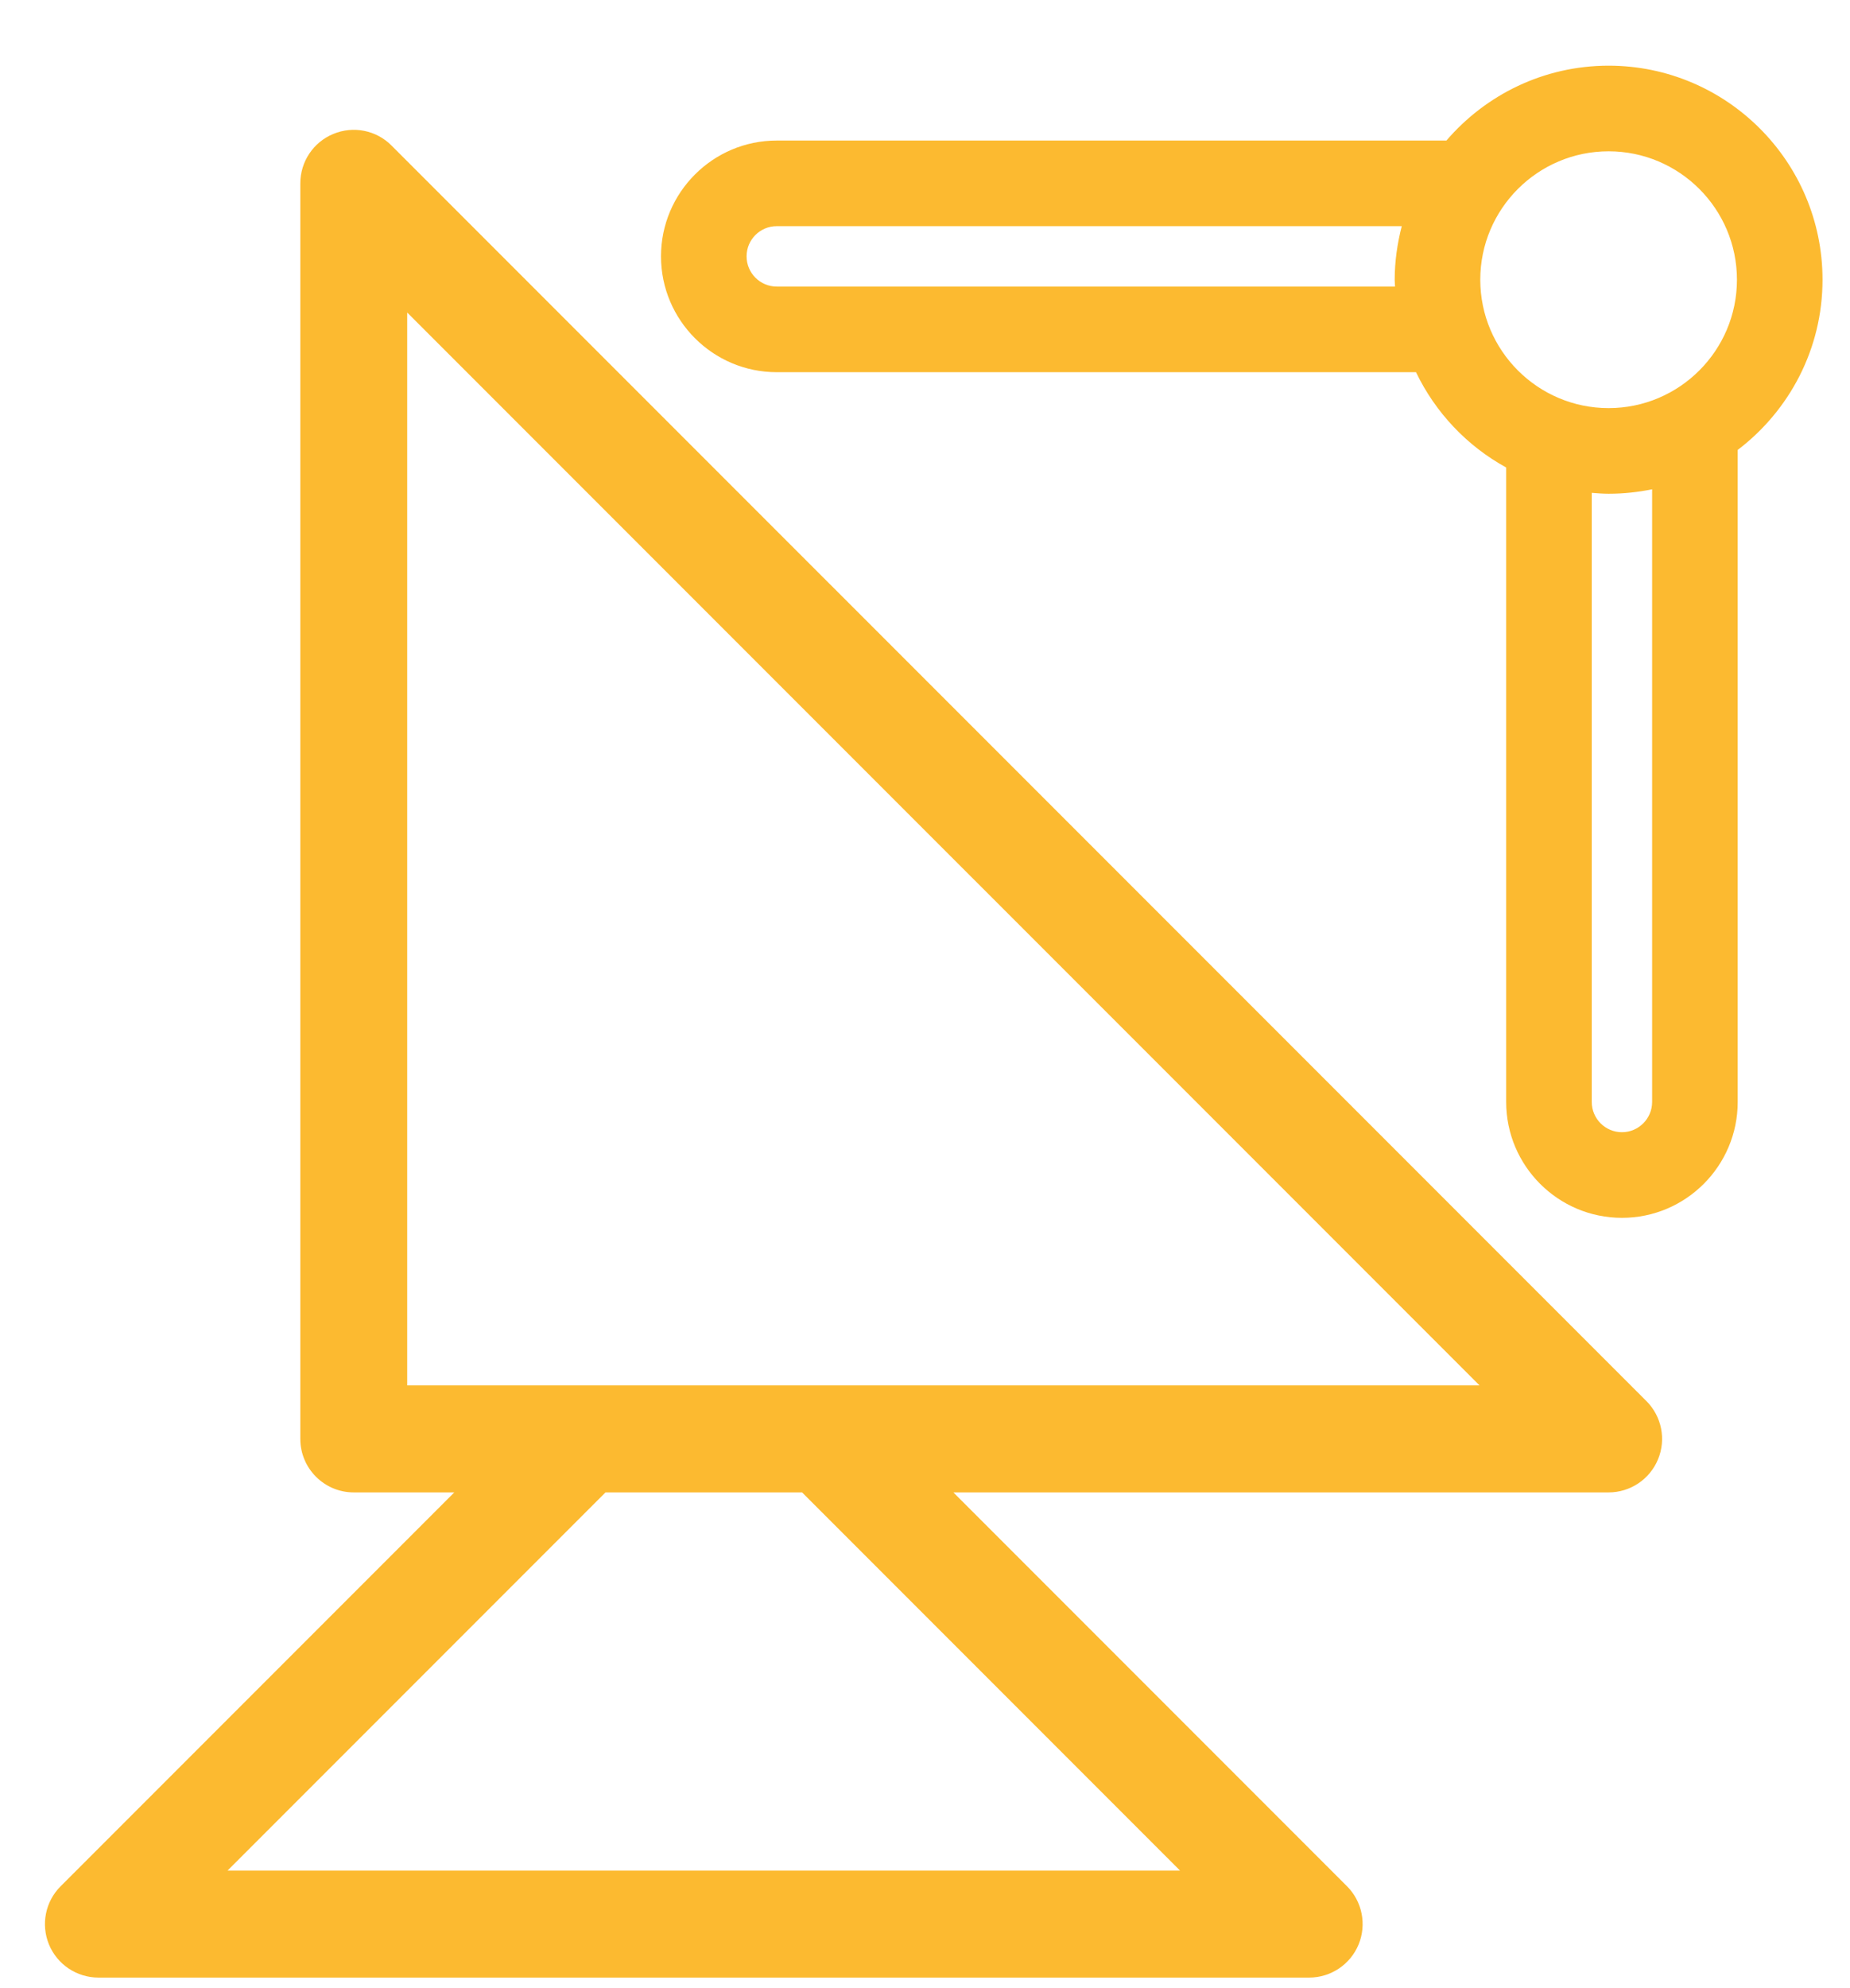
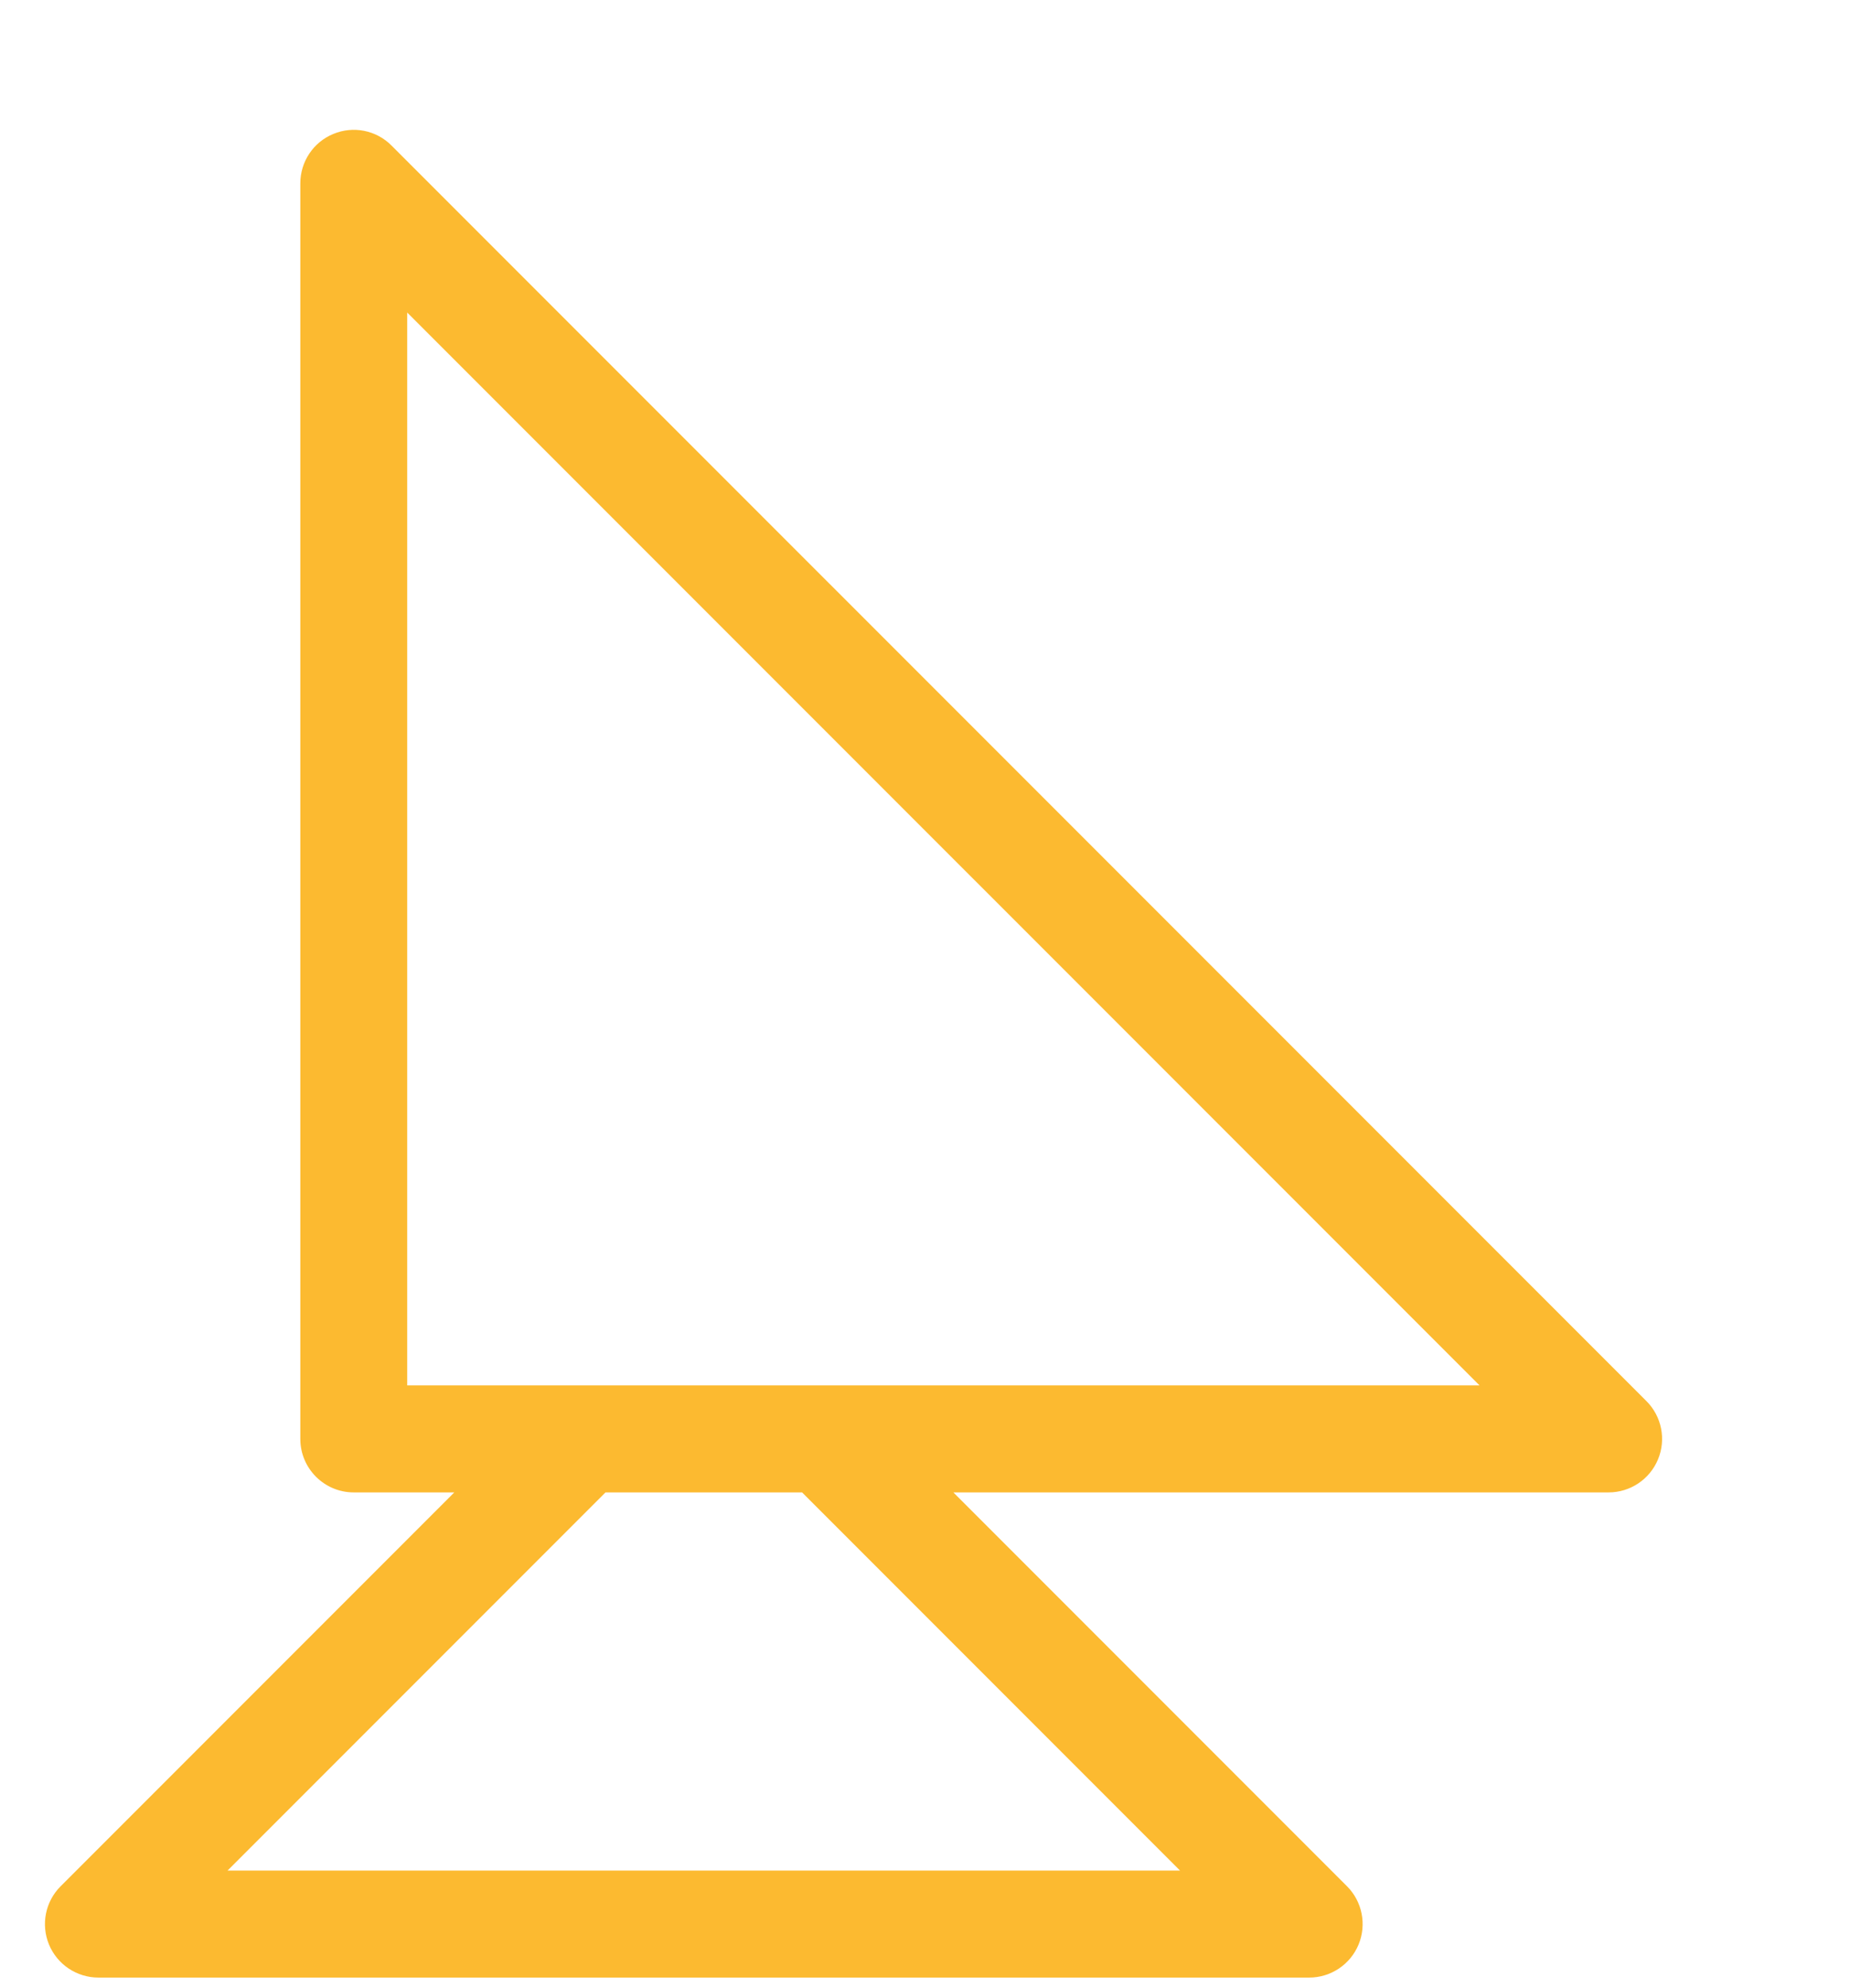
<svg xmlns="http://www.w3.org/2000/svg" width="27px" height="29px" viewBox="0 0 27 29" version="1.1">
  <title>GPS</title>
  <g id="Page-1" stroke="none" stroke-width="1" fill="none" fill-rule="evenodd">
    <g id="7992" transform="translate(-226, -158)" fill="#FCBA30">
      <g id="GPS" transform="translate(226.656, 158.958)">
        <path d="M11.05,20.811 L16.566,26.327 L2.665,26.327 L8.181,20.811 L11.05,20.811 Z M5.287,3.601 L20.937,19.25 L5.287,19.25 L5.287,3.601 Z M0.059,27.406 C0.18,27.698 0.465,27.888 0.781,27.888 L18.451,27.888 C18.766,27.888 19.051,27.698 19.172,27.406 C19.292,27.115 19.226,26.779 19.003,26.556 L13.258,20.811 L22.821,20.811 C23.136,20.811 23.421,20.621 23.542,20.329 C23.663,20.038 23.596,19.702 23.373,19.479 L5.058,1.165 C4.836,0.941 4.5,0.874 4.208,0.996 C3.917,1.116 3.727,1.4 3.727,1.717 L3.727,20.031 C3.727,20.461 4.076,20.811 4.507,20.811 L5.974,20.811 L0.229,26.556 C0.005,26.779 -0.061,27.115 0.059,27.406 L0.059,27.406 Z" id="Fill-99" />
-         <path d="M10.24,2.781 C10.24,2.538 10.437,2.341 10.68,2.341 L19.802,2.341 C19.738,2.591 19.699,2.852 19.699,3.122 C19.699,3.156 19.703,3.188 19.704,3.222 L10.68,3.222 C10.437,3.222 10.24,3.024 10.24,2.781 Z M22.821,4.995 C21.788,4.995 20.948,4.155 20.948,3.122 C20.948,2.089 21.788,1.249 22.821,1.249 C23.854,1.249 24.694,2.089 24.694,3.122 C24.694,4.155 23.854,4.995 22.821,4.995 Z M23.016,15.557 C22.772,15.557 22.575,15.359 22.575,15.116 L22.575,6.231 C22.657,6.237 22.738,6.244 22.821,6.244 C23.038,6.244 23.251,6.221 23.456,6.179 L23.456,15.116 C23.456,15.359 23.258,15.557 23.016,15.557 Z M22.821,0 C21.875,0 21.027,0.425 20.454,1.092 L10.68,1.092 C9.749,1.092 8.991,1.85 8.991,2.781 C8.991,3.713 9.749,4.471 10.68,4.471 L20.01,4.471 C20.293,5.06 20.755,5.548 21.326,5.861 L21.326,15.116 C21.326,16.048 22.084,16.806 23.016,16.806 C23.947,16.806 24.705,16.048 24.705,15.116 L24.705,5.605 C25.455,5.035 25.943,4.136 25.943,3.122 C25.943,1.4 24.542,0 22.821,0 L22.821,0 Z" id="Fill-100" />
      </g>
    </g>
  </g>
</svg>